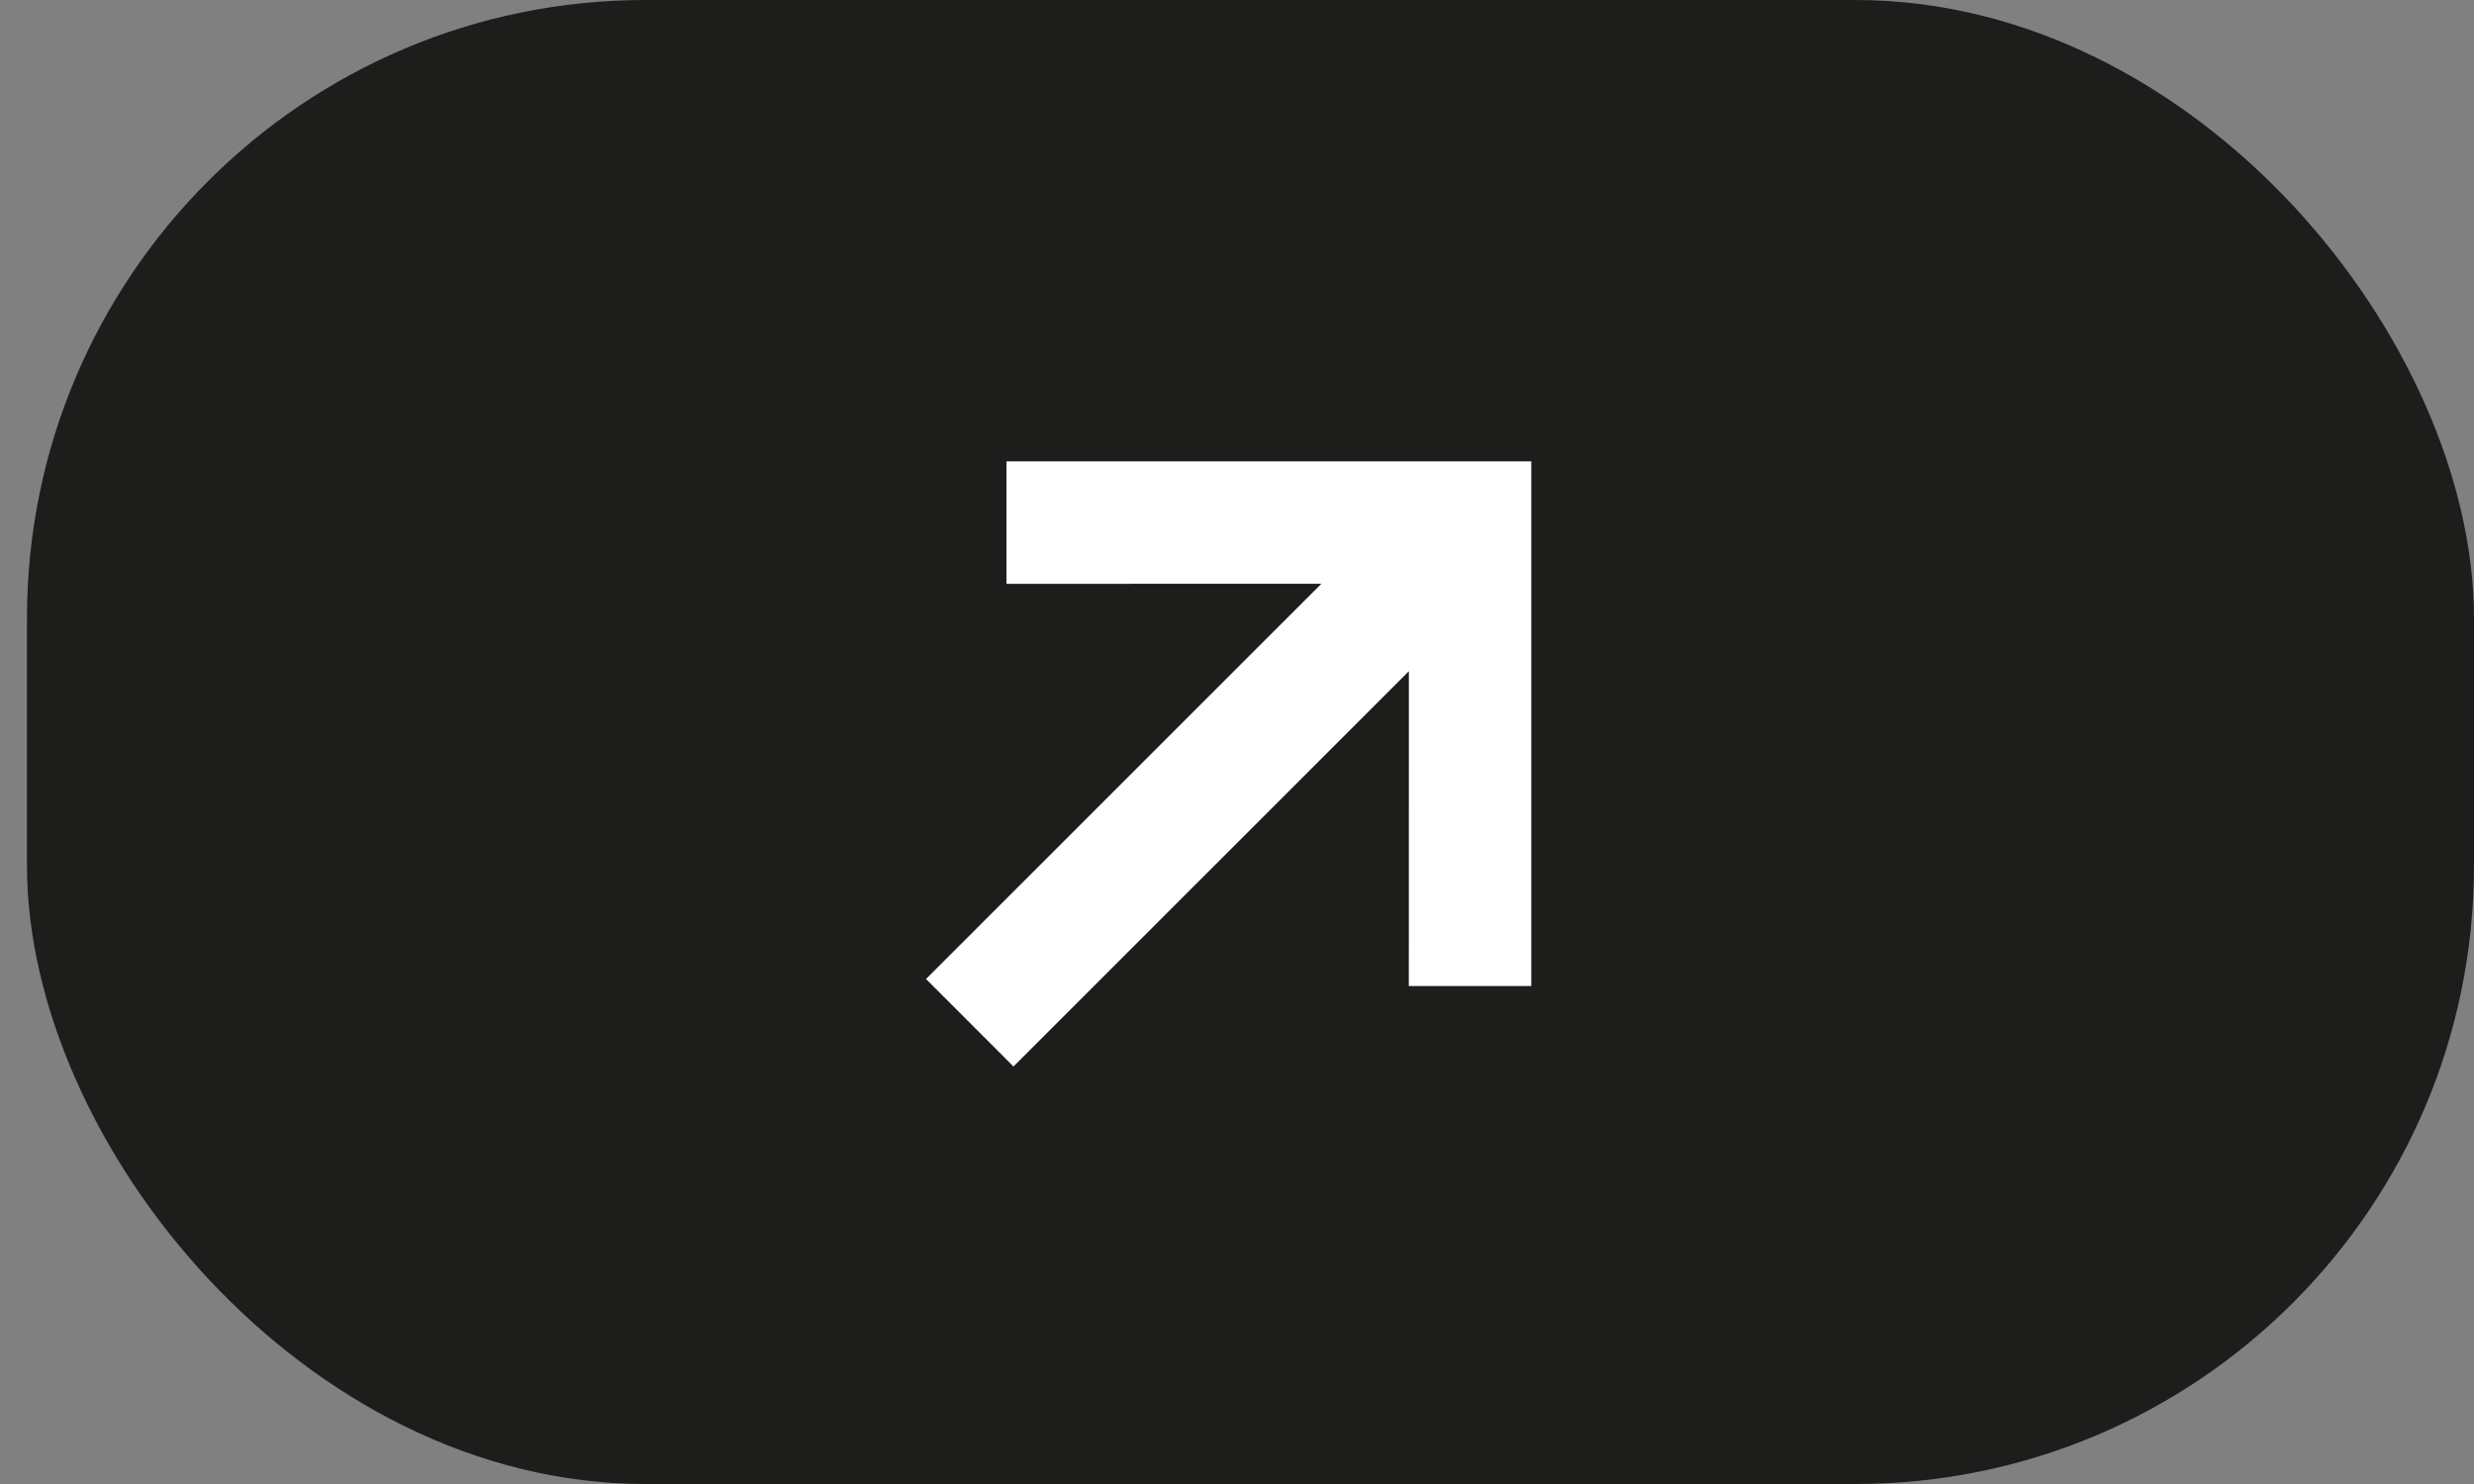
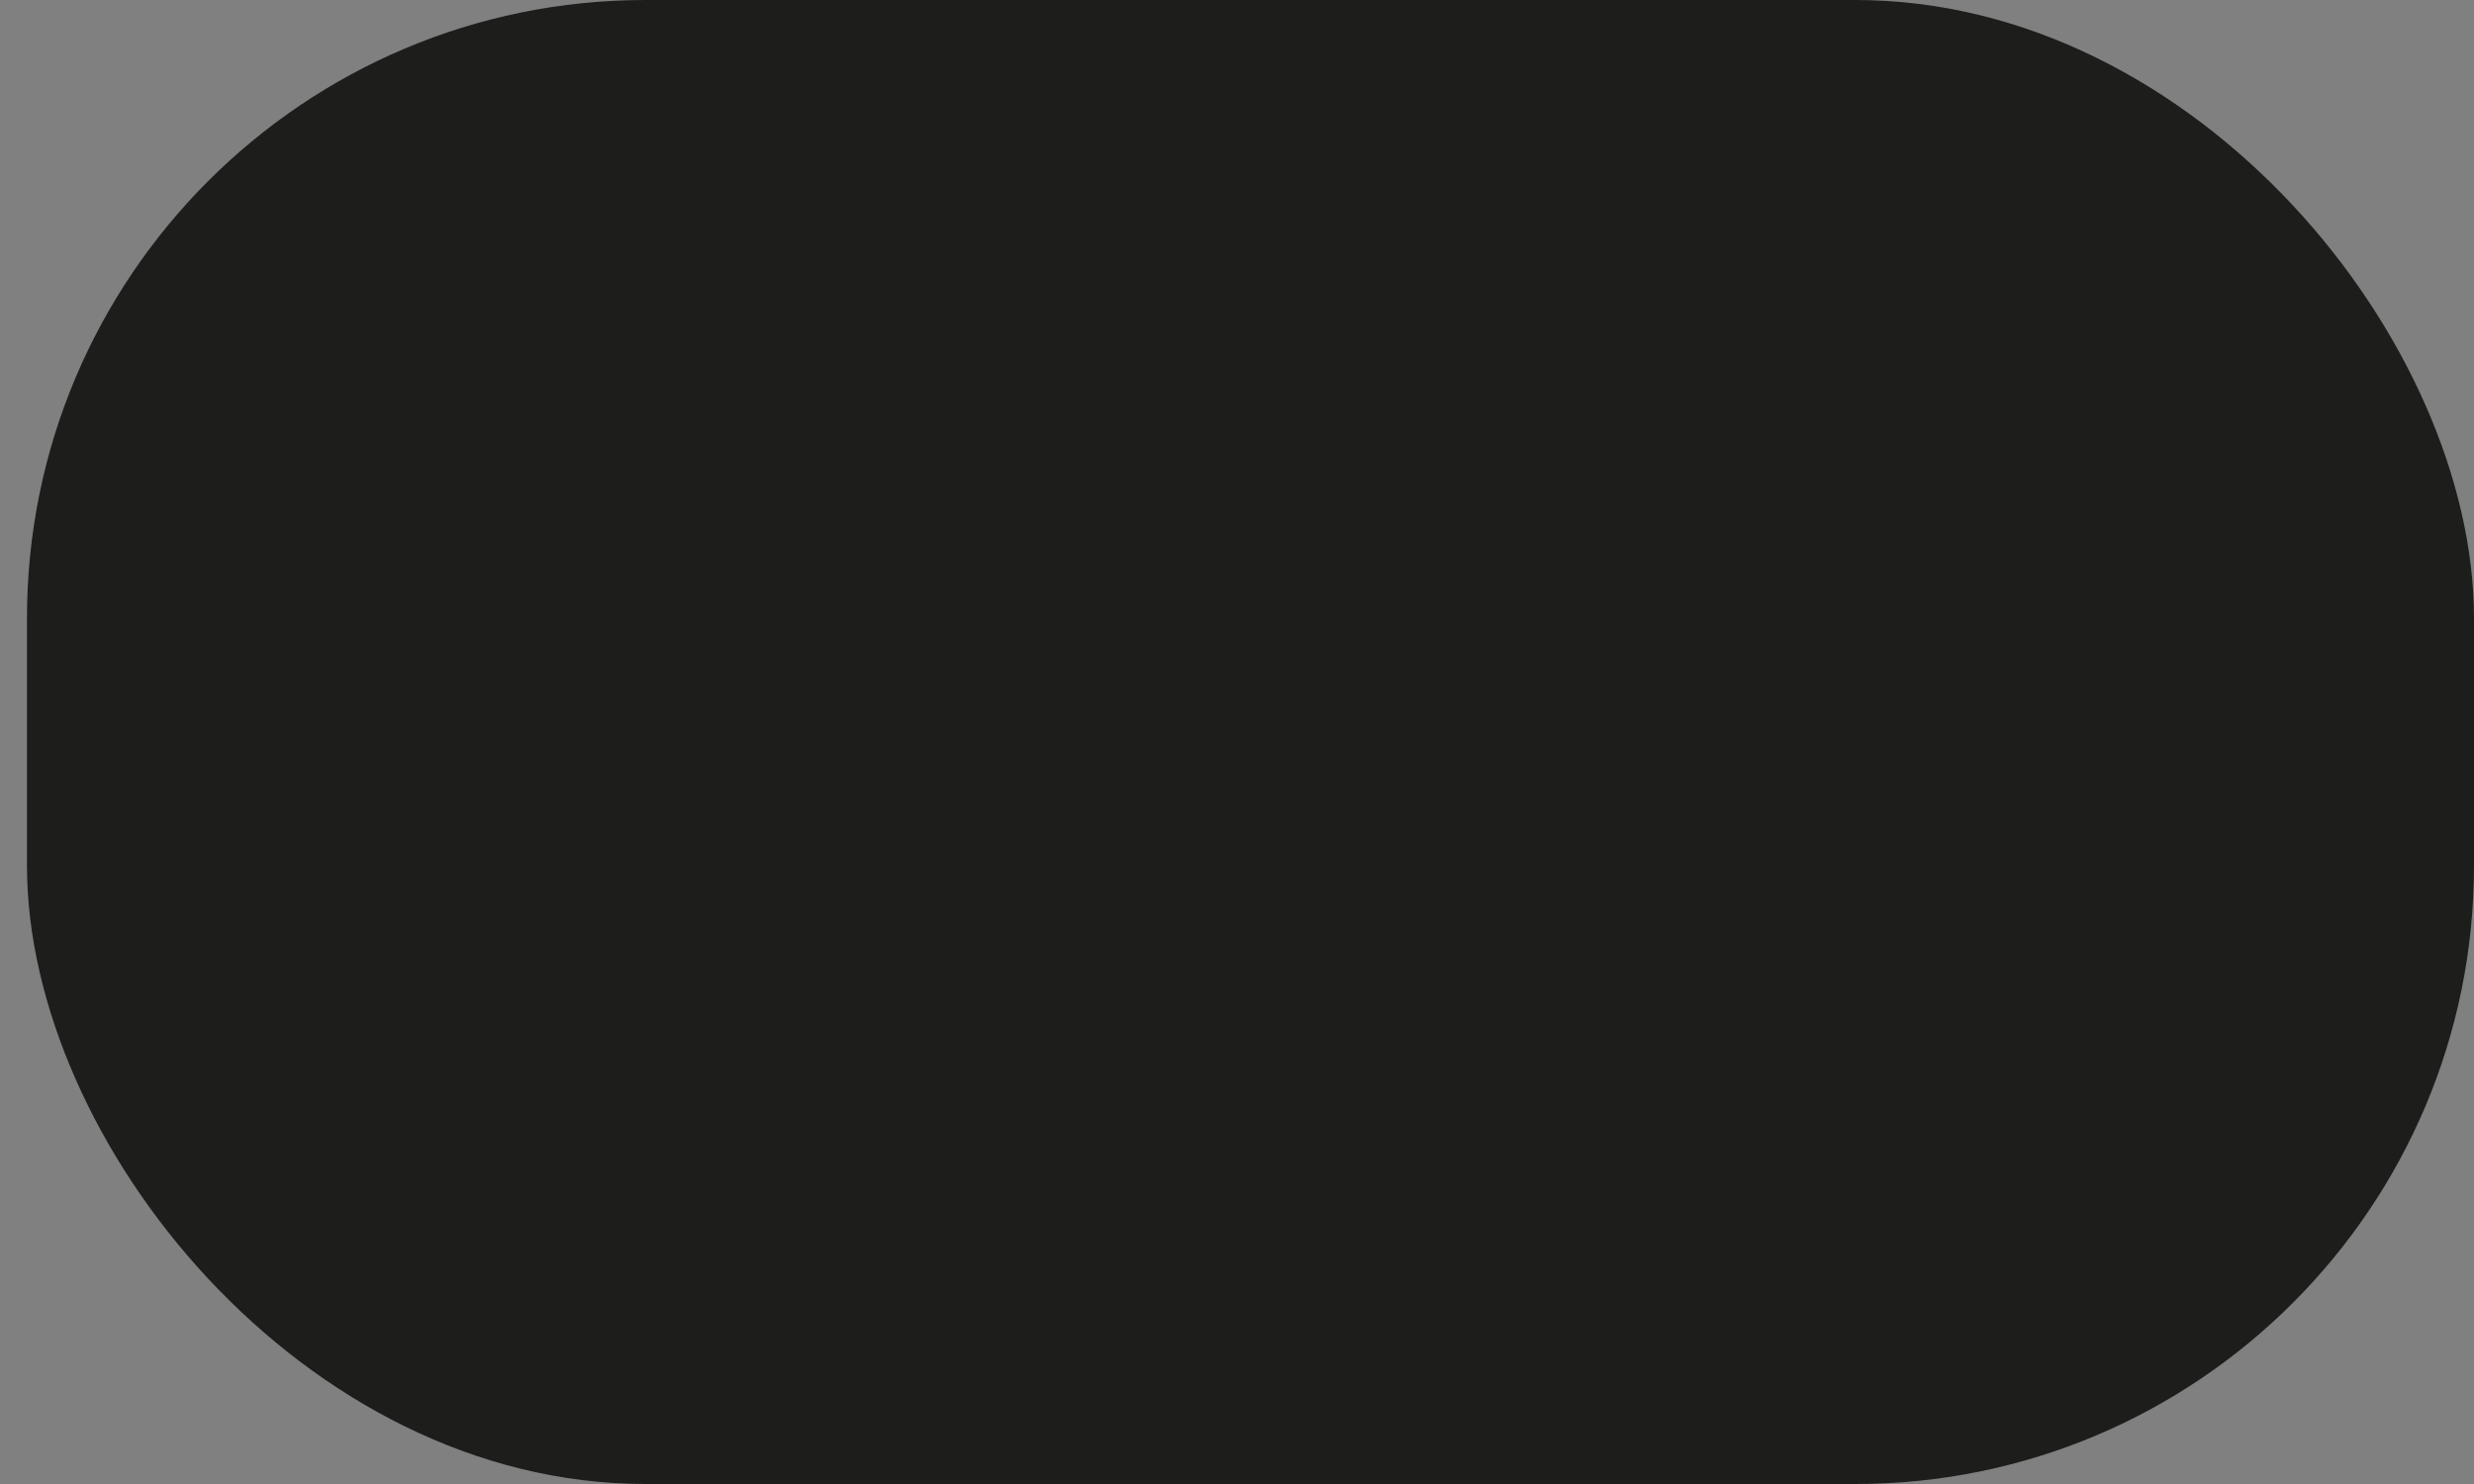
<svg xmlns="http://www.w3.org/2000/svg" width="40" height="24" viewBox="0 0 40 24" fill="none">
  <rect x="0" y="0" width="40" height="24" fill="#808080" stroke="none" />
  <rect x="0.436" width="39.564" height="24" rx="10" fill="#1D1D1B" />
-   <path d="M24.758 15.947H22.778L22.779 10.855L16.386 17.248L14.972 15.833L21.364 9.441L16.273 9.442V7.461H24.758V15.947Z" fill="white" />
</svg>